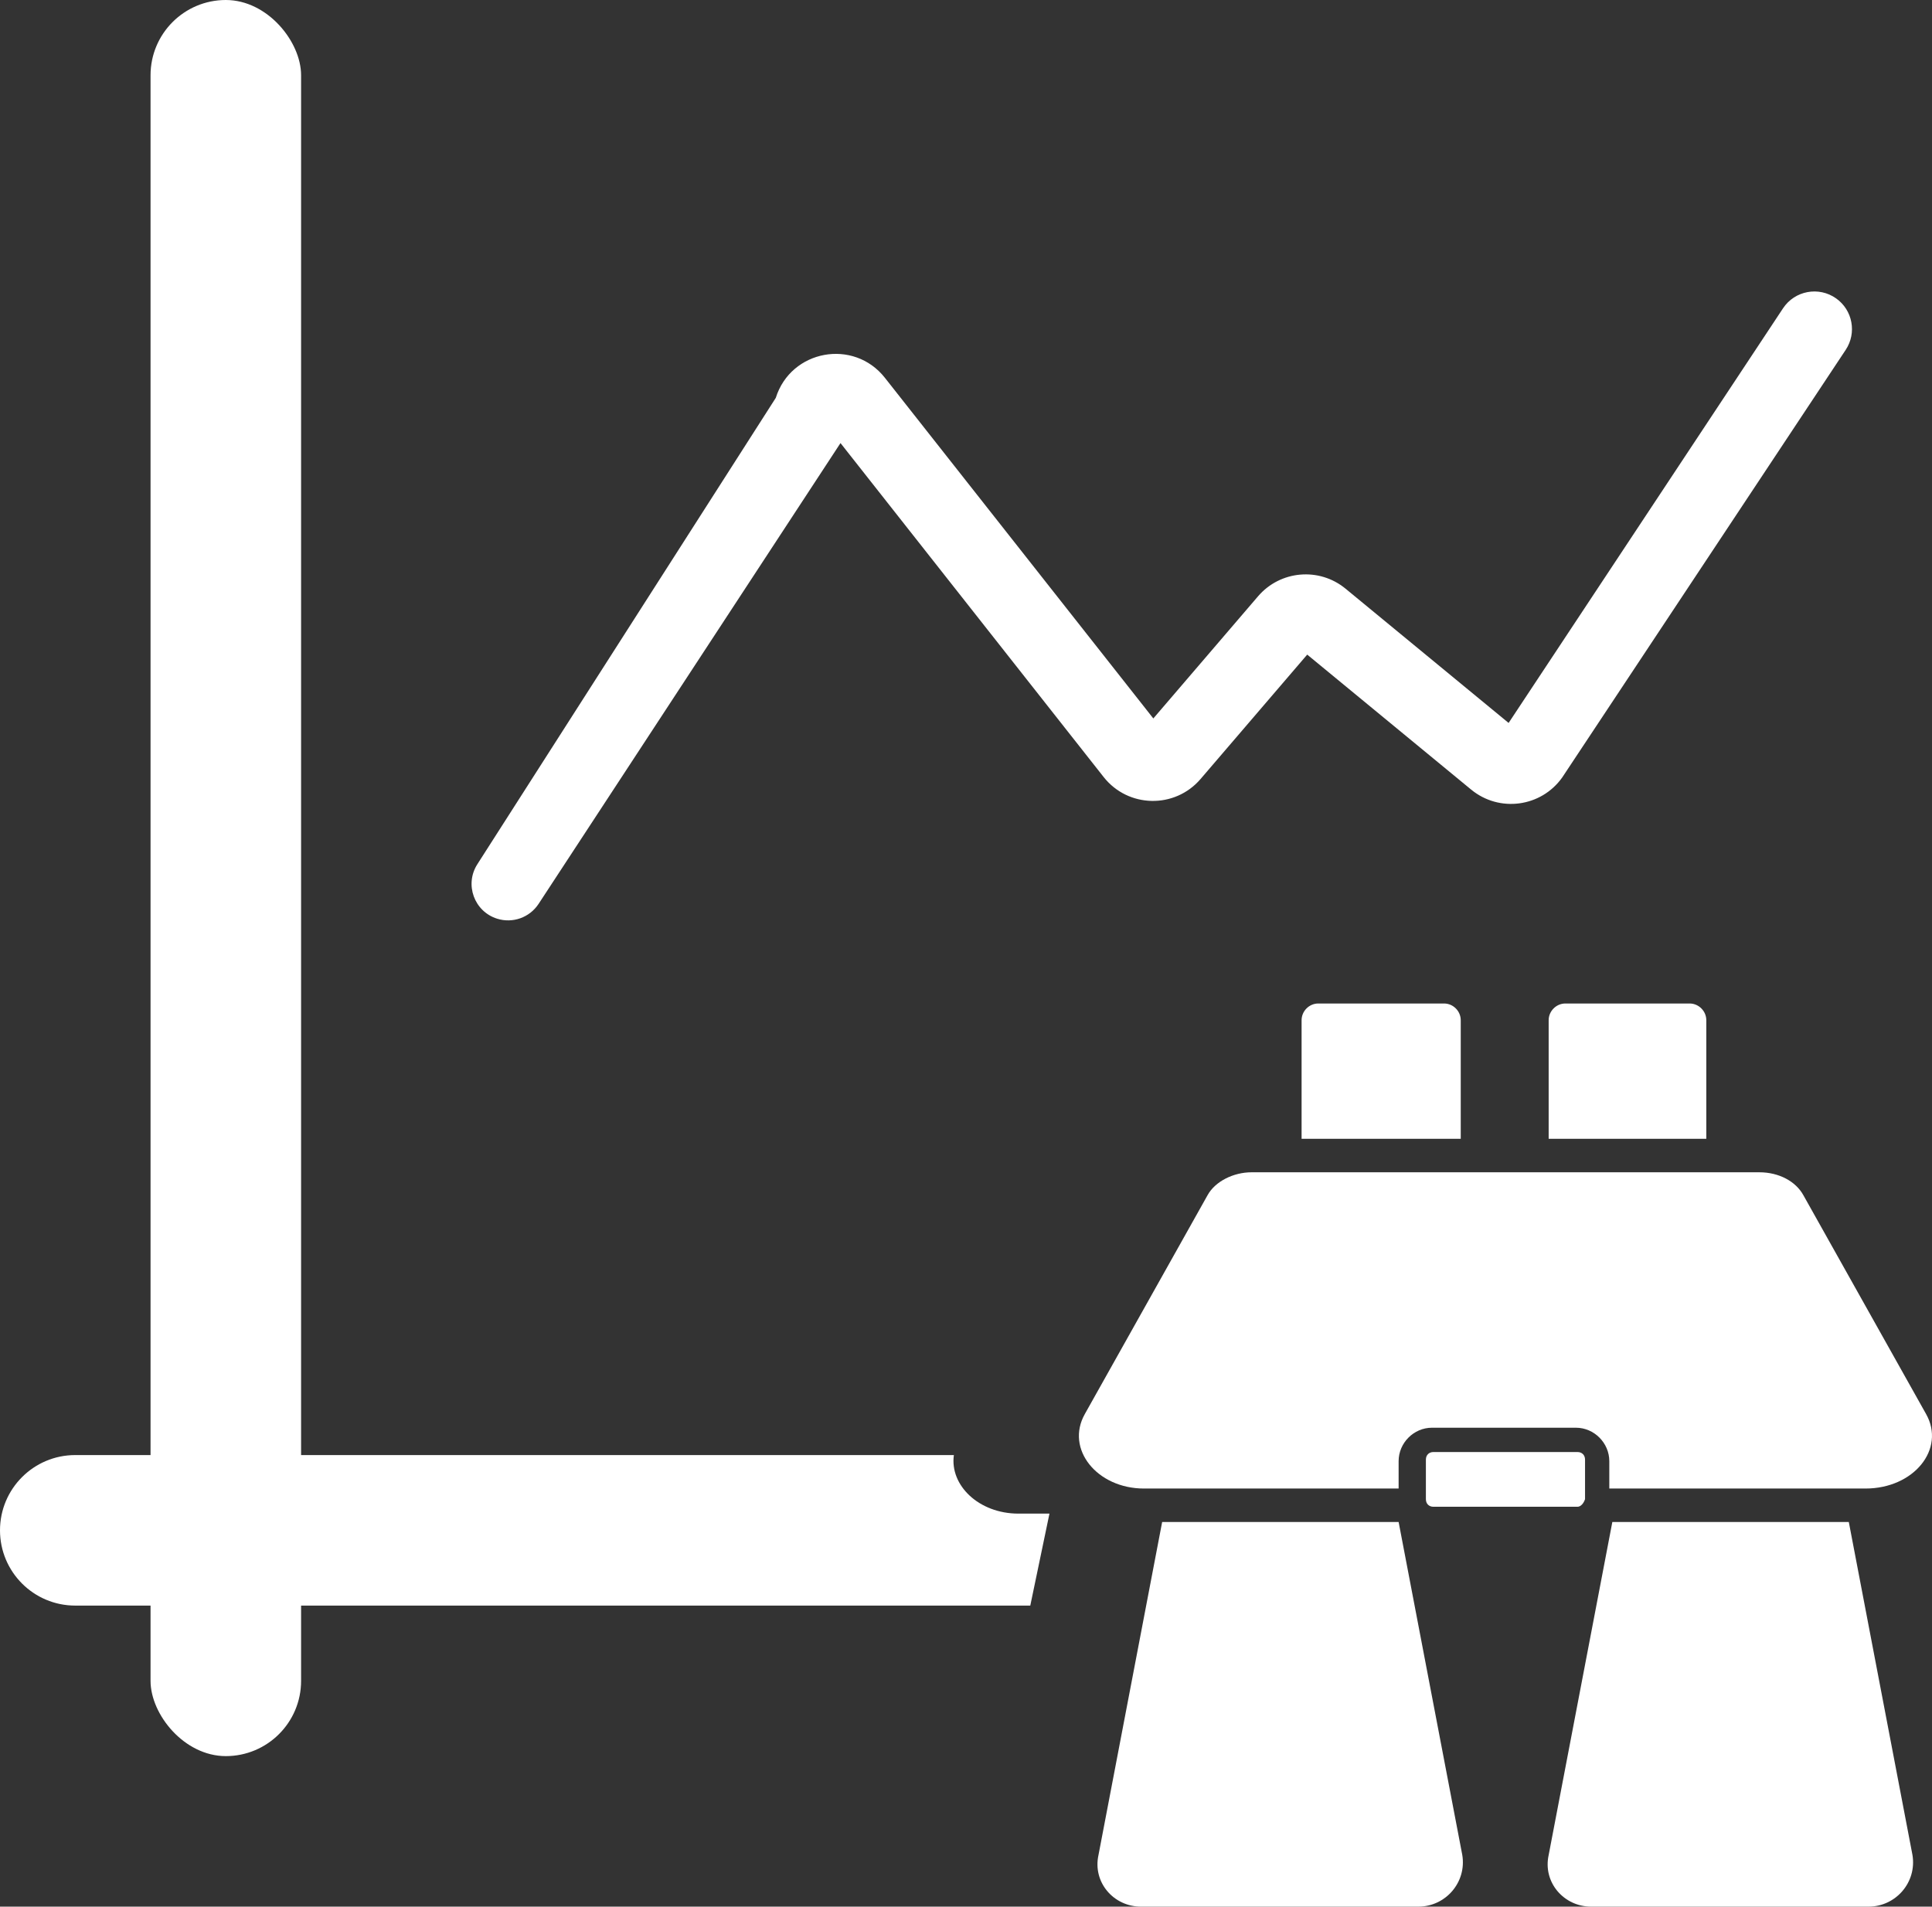
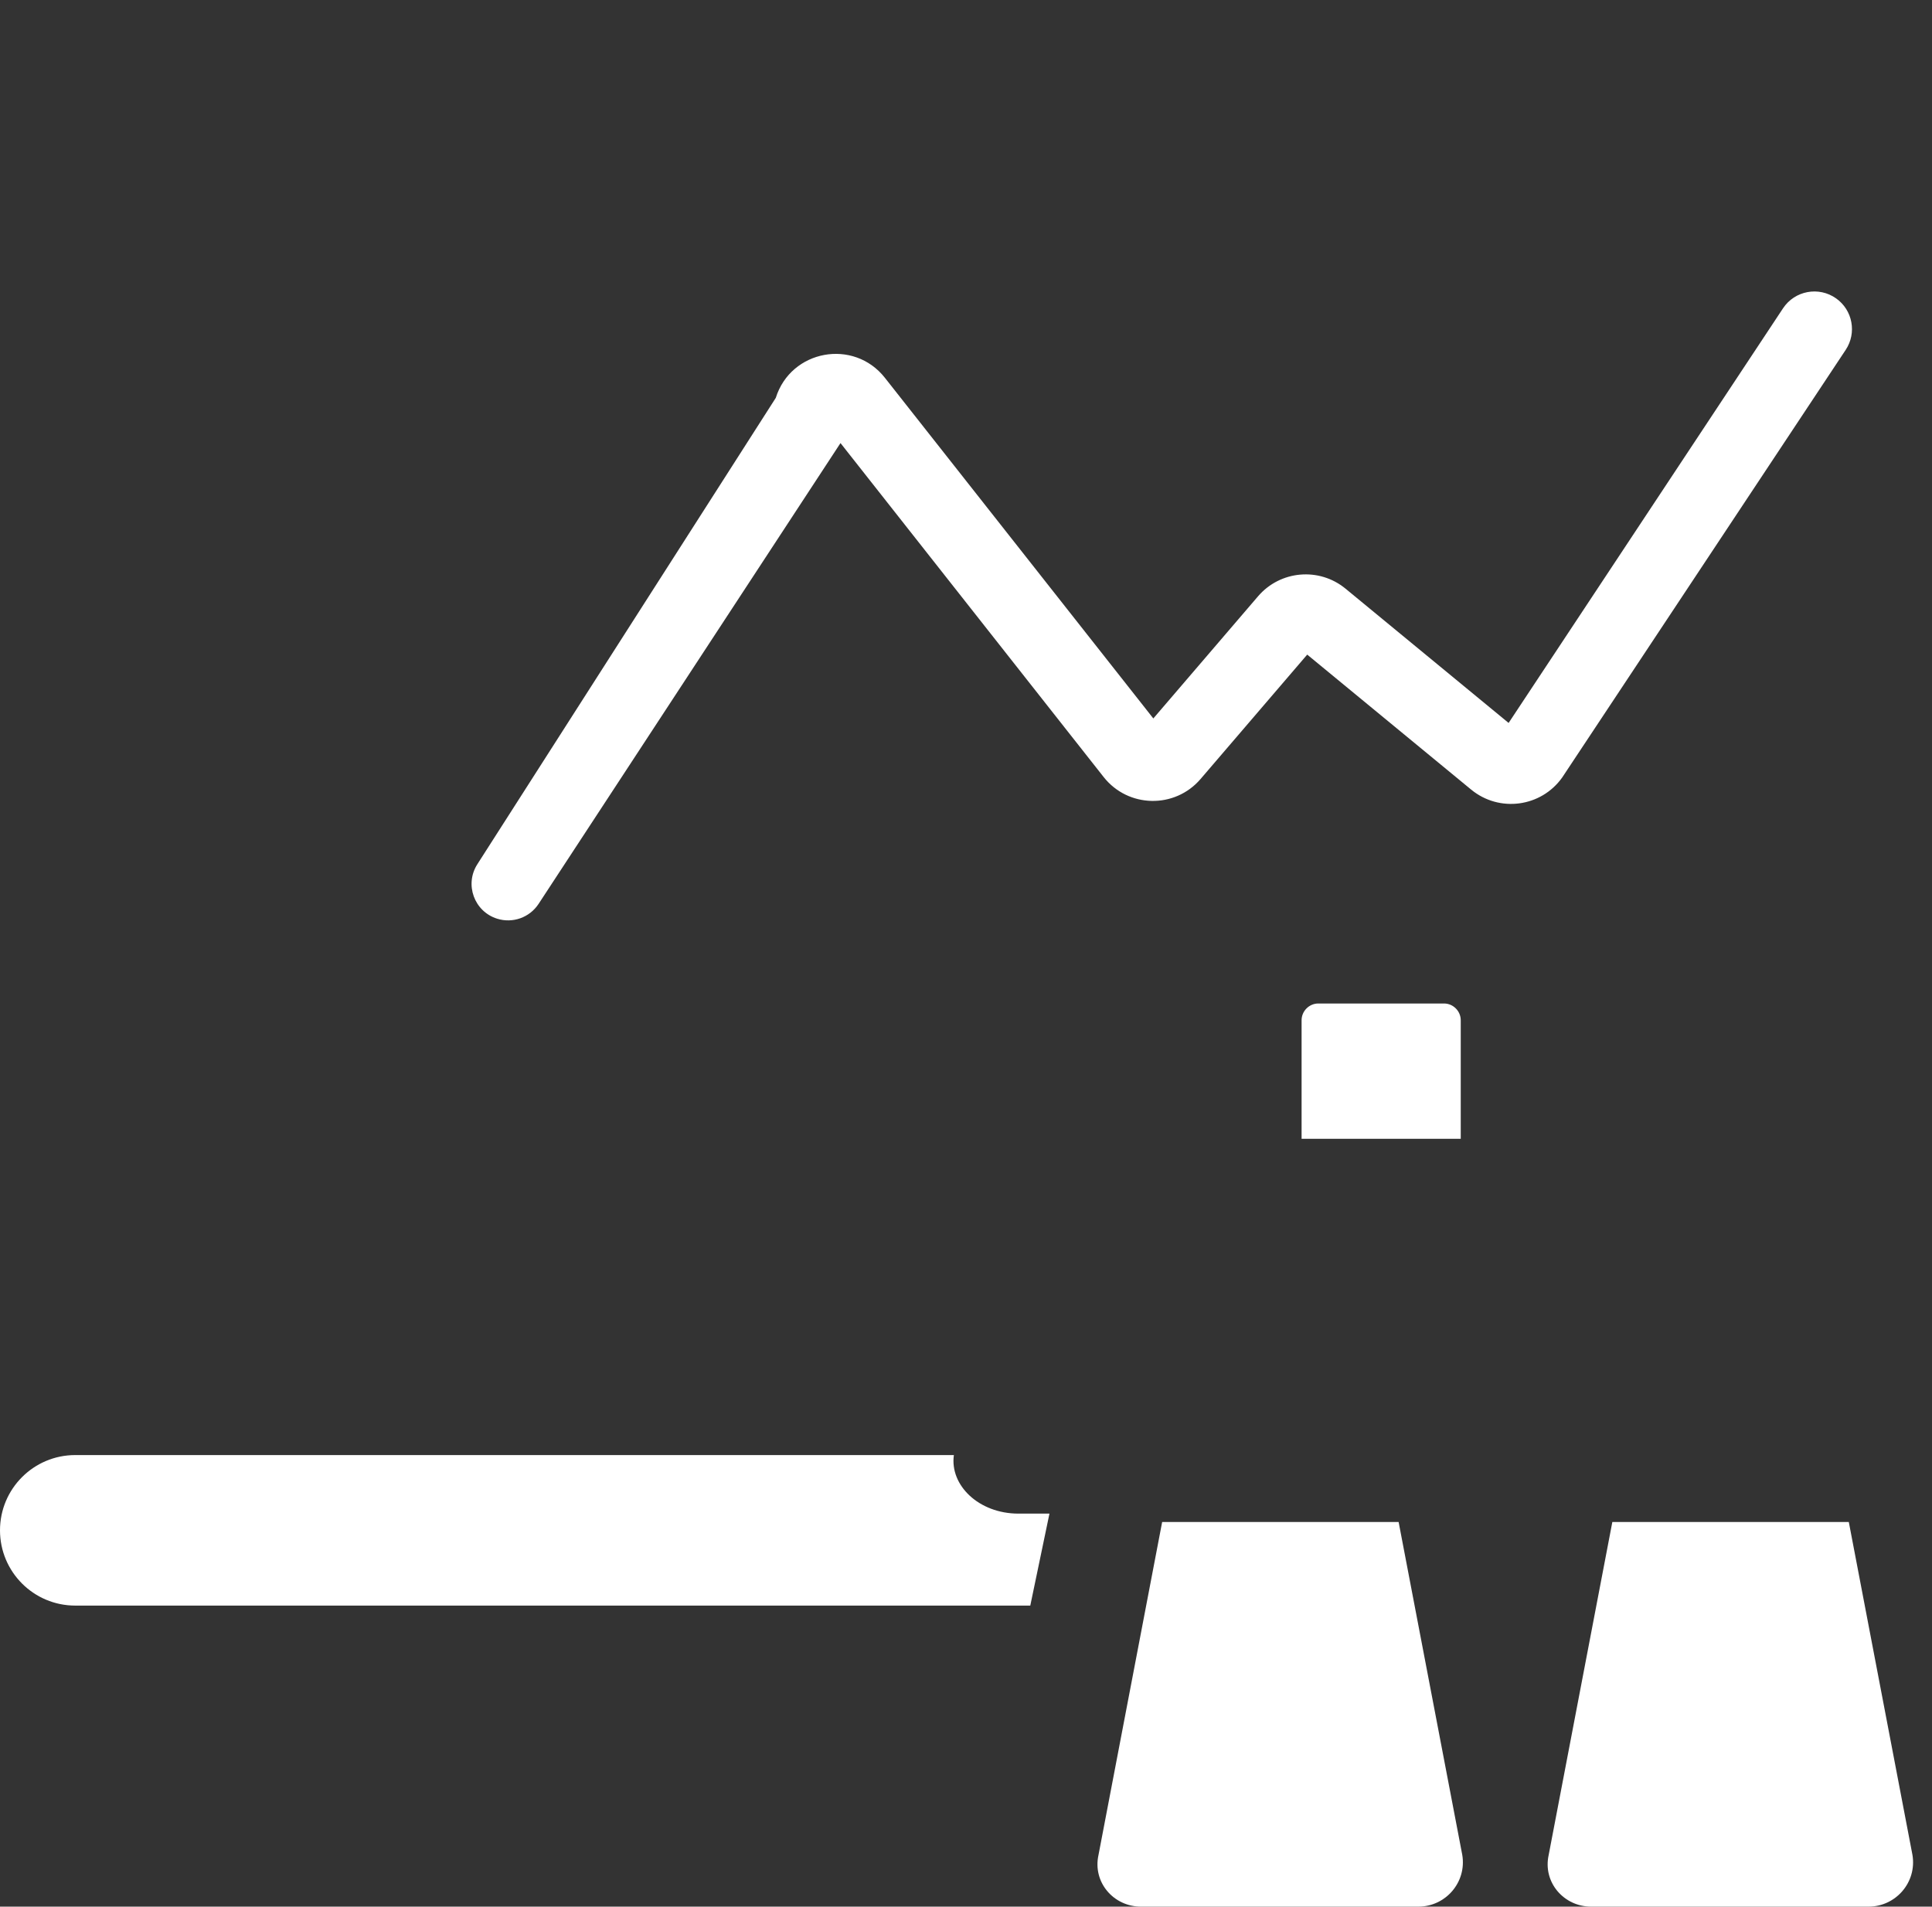
<svg xmlns="http://www.w3.org/2000/svg" width="77" height="76" viewBox="0 0 77 76" fill="none">
  <rect x="0" y="0" width="77" height="76" fill="#333333" stroke="none" />
-   <rect x="6" width="6" height="70" rx="3" fill="white" />
-   <path d="M74.348 59.334H64.139V58.243C64.139 57.516 63.534 56.91 62.809 56.91H57.071C56.346 56.91 55.742 57.516 55.742 58.243V59.334H45.593C43.72 59.334 42.451 57.758 43.236 56.364L48.13 47.637C48.432 47.092 49.157 46.728 49.882 46.728H70.119C70.904 46.728 71.569 47.092 71.871 47.637L76.764 56.364C77.549 57.758 76.281 59.334 74.348 59.334H74.348Z" fill="white" />
  <path d="M45.472 76C44.385 76 43.539 75.03 43.781 73.939L46.318 60.667H55.742L58.279 73.939C58.46 75.03 57.615 76 56.527 76H45.472Z" fill="white" />
  <path d="M63.414 76C62.327 76 61.481 75.03 61.723 73.939L64.26 60.667H73.684L76.221 73.939C76.403 75.03 75.557 76 74.469 76H63.414Z" fill="white" />
-   <path d="M68.066 45.394H61.722V40.667C61.722 40.303 62.025 40 62.387 40H67.341C67.703 40 68.005 40.303 68.005 40.667V45.394H68.066Z" fill="white" />
  <path d="M58.218 45.394H51.875V40.667C51.875 40.303 52.177 40 52.54 40H57.554C57.916 40 58.218 40.303 58.218 40.667V45.394Z" fill="white" />
-   <path d="M62.87 60.061H57.131C56.95 60.061 56.829 59.94 56.829 59.758V58.182C56.829 58.001 56.95 57.879 57.131 57.879H62.87C63.051 57.879 63.172 58.001 63.172 58.182V59.758C63.112 59.94 62.991 60.061 62.87 60.061Z" fill="white" />
  <path fill-rule="evenodd" clip-rule="evenodd" d="M41.826 60.334H40.593C39.002 60.334 37.847 59.197 38.017 58L3 58C1.343 58 0 59.343 0 61C0 62.657 1.343 64 3 64L41.062 64L41.826 60.334Z" fill="white" />
  <path fill-rule="evenodd" clip-rule="evenodd" d="M33.498 17.661L21.465 36.03C21.108 36.574 20.434 36.815 19.814 36.62C18.9 36.334 18.508 35.257 19.024 34.45L30.919 15.859C31.52 13.941 34.024 13.481 35.268 15.06L45.966 28.638L50.14 23.768C51.026 22.735 52.577 22.6 53.627 23.465L60.126 28.817L71.062 12.29C71.529 11.584 72.487 11.405 73.178 11.894C73.839 12.362 74.008 13.27 73.561 13.945L62.263 30.989C61.423 32.175 59.754 32.397 58.633 31.474L52.099 26.093L47.848 31.052C46.823 32.248 44.961 32.21 43.986 30.973L33.498 17.661Z" fill="white" />
</svg>